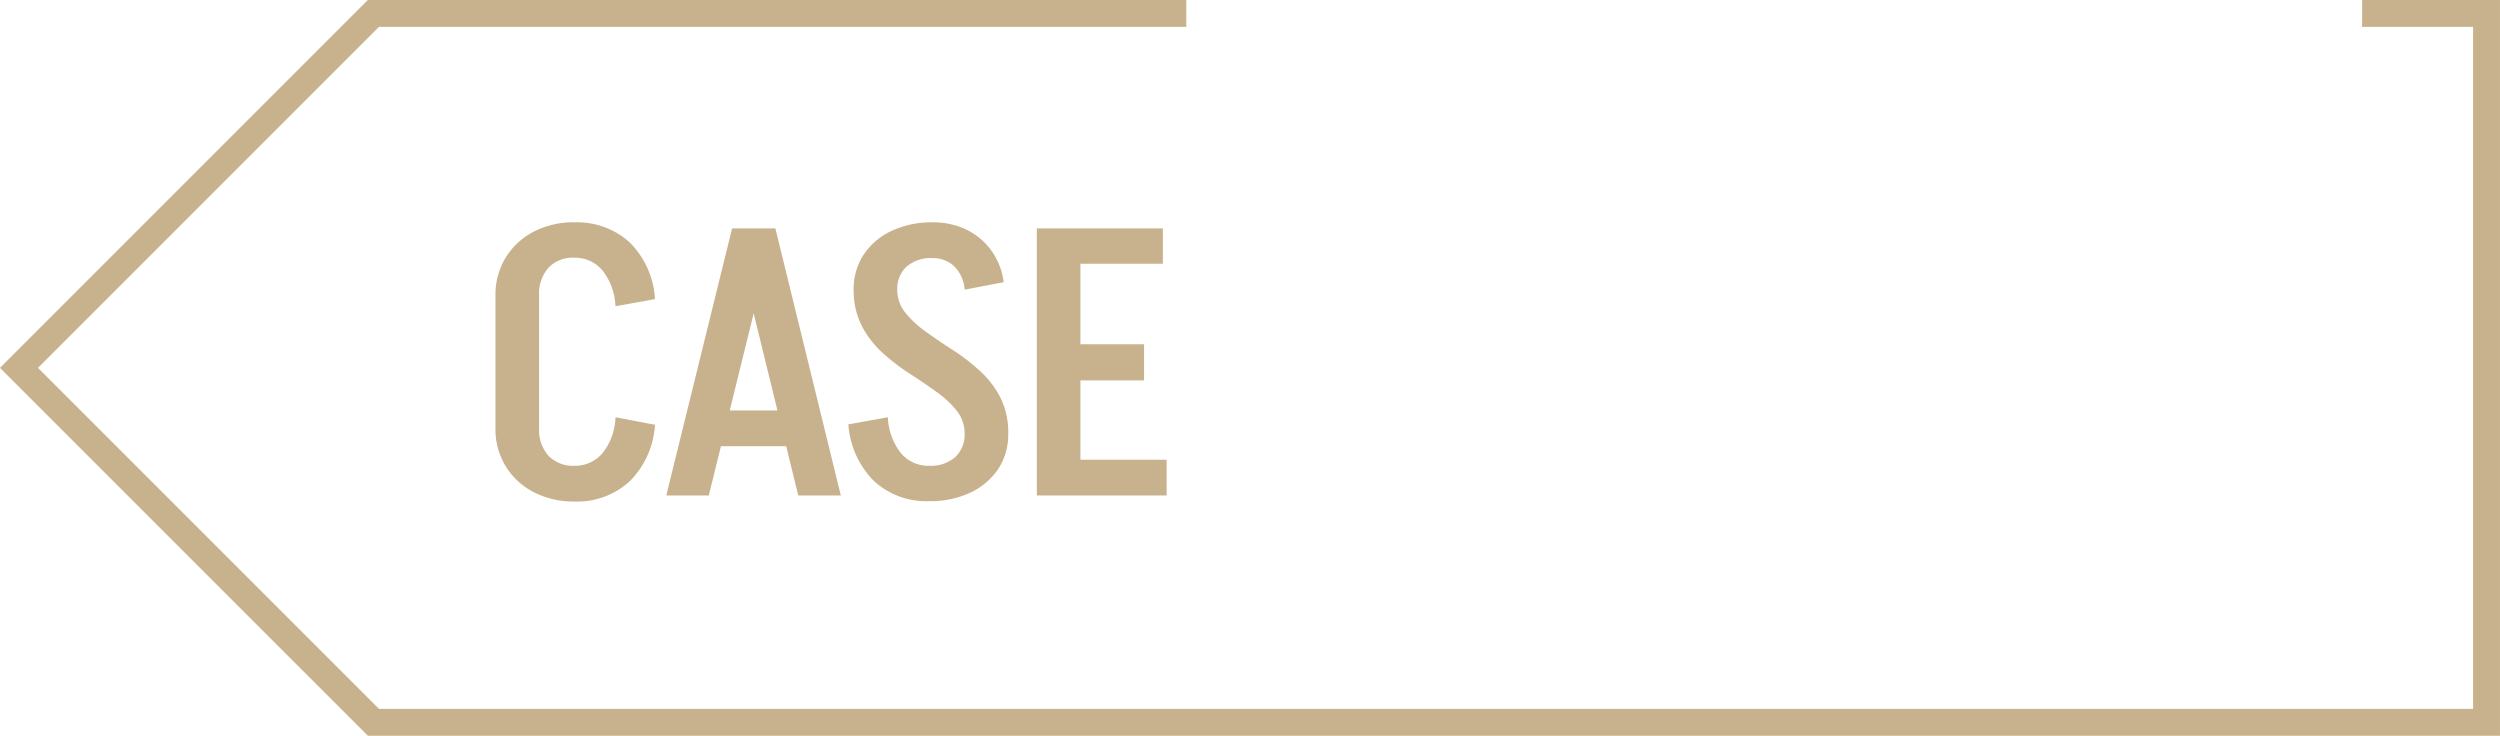
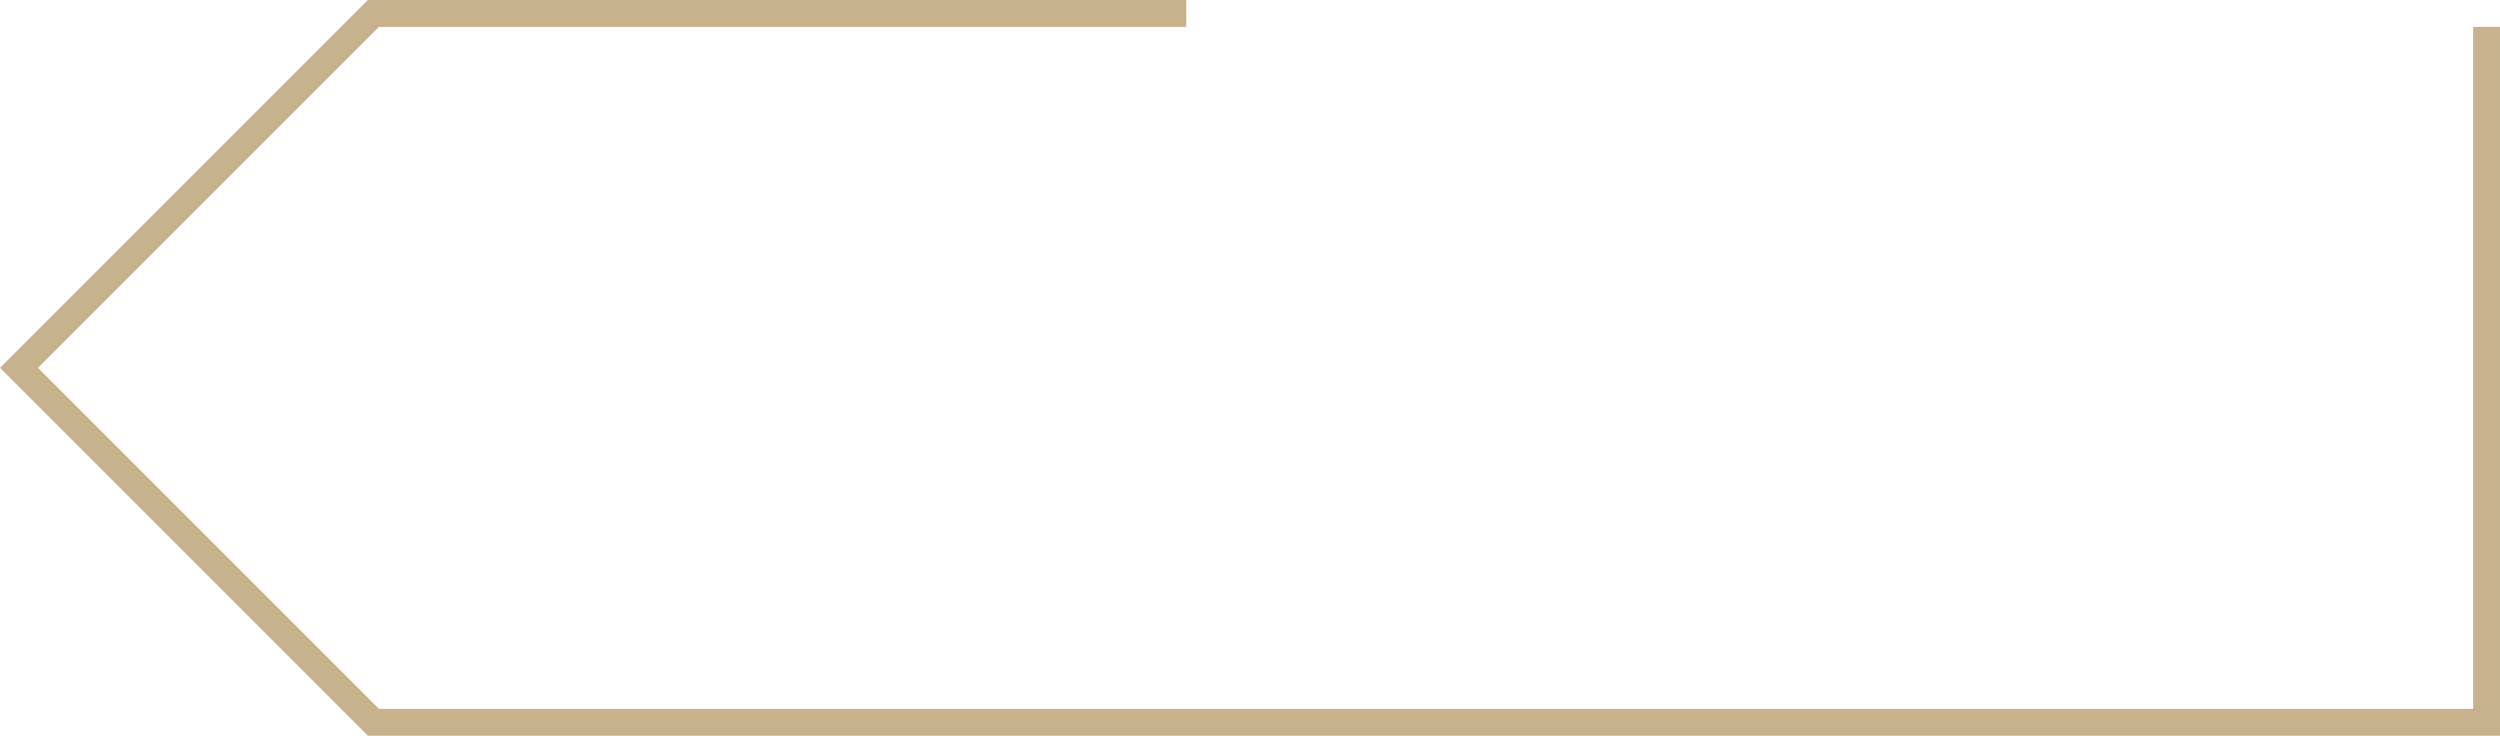
<svg xmlns="http://www.w3.org/2000/svg" width="186.063" height="54.756">
  <g data-name="グループ 2125" fill="#c8b18d">
-     <path data-name="パス 310" d="M186.062 54.756H27.377l-.293-.293L-.001 27.379l.707-.707L27.376 0h60.913v2H28.205L2.828 27.379l25.377 25.377h155.857V2h-8.263V0h10.263z" />
-     <path data-name="パス 6159" d="M36.875 31.865v-9.888h3.248v9.884zm0-9.856a5.3 5.3 0 01.756-2.832 5.277 5.277 0 012.086-1.932 6.425 6.425 0 013.038-.7v2.632a2.528 2.528 0 00-1.932.742 2.921 2.921 0 00-.7 2.086zm0 9.856h3.248a2.88 2.88 0 00.7 2.058 2.528 2.528 0 001.932.742v2.66a6.425 6.425 0 01-3.038-.7 5.277 5.277 0 01-2.086-1.932 5.3 5.3 0 01-.756-2.828zm8.932-9.072a4.606 4.606 0 00-.952-2.646 2.646 2.646 0 00-2.128-.966v-2.632a5.811 5.811 0 014.144 1.5 6.456 6.456 0 011.876 4.214zm0 8.26l2.94.56a6.483 6.483 0 01-1.876 4.2 5.779 5.779 0 01-4.144 1.512v-2.66a2.662 2.662 0 002.128-.952 4.576 4.576 0 00.956-2.66zm7.112 2.156v-2.66h7.14v2.66zm4.732-16.212l-4.9 19.88h-3.164l4.9-19.88zm.056 0l4.872 19.88h-3.168l-4.868-19.88zm14.084 15.288a2.693 2.693 0 00-.588-1.722 7.5 7.5 0 00-1.526-1.414q-.938-.672-2-1.358a15.217 15.217 0 01-2-1.54 7.214 7.214 0 01-1.54-2 5.709 5.709 0 01-.6-2.688h3.242a2.67 2.67 0 00.6 1.708 7.624 7.624 0 001.542 1.426q.938.672 2 1.358a15.217 15.217 0 012 1.54 7.064 7.064 0 011.53 1.988 5.8 5.8 0 01.588 2.7zm-8.26-10.7a4.658 4.658 0 01.756-2.646 5.032 5.032 0 012.086-1.762 7.016 7.016 0 013.038-.63v2.66a2.784 2.784 0 00-1.932.63 2.234 2.234 0 00-.7 1.75zm11.508 10.672a4.641 4.641 0 01-.756 2.66 5.089 5.089 0 01-2.072 1.75 6.992 6.992 0 01-3.052.63v-2.632a2.745 2.745 0 001.932-.644 2.278 2.278 0 00.7-1.764zm-3.248-10.7a2.7 2.7 0 00-.8-1.764 2.292 2.292 0 00-1.58-.584v-2.66a5.621 5.621 0 012.548.56 4.941 4.941 0 011.834 1.554 5.234 5.234 0 01.91 2.338zm-5.712 9.496a4.606 4.606 0 00.952 2.646 2.646 2.646 0 002.128.966v2.632a5.73 5.73 0 01-4.13-1.512 6.634 6.634 0 01-1.89-4.2zm13.216 5.824v-2.66h7.532v2.66zm.28-8.568v-2.688h5.572v2.688zm-2.408-11.312h3.244v19.88h-3.244zm2.408 0h6.972v2.632h-6.972z" />
+     <path data-name="パス 310" d="M186.062 54.756H27.377l-.293-.293L-.001 27.379l.707-.707L27.376 0h60.913v2H28.205L2.828 27.379l25.377 25.377h155.857V2h-8.263h10.263z" />
  </g>
</svg>